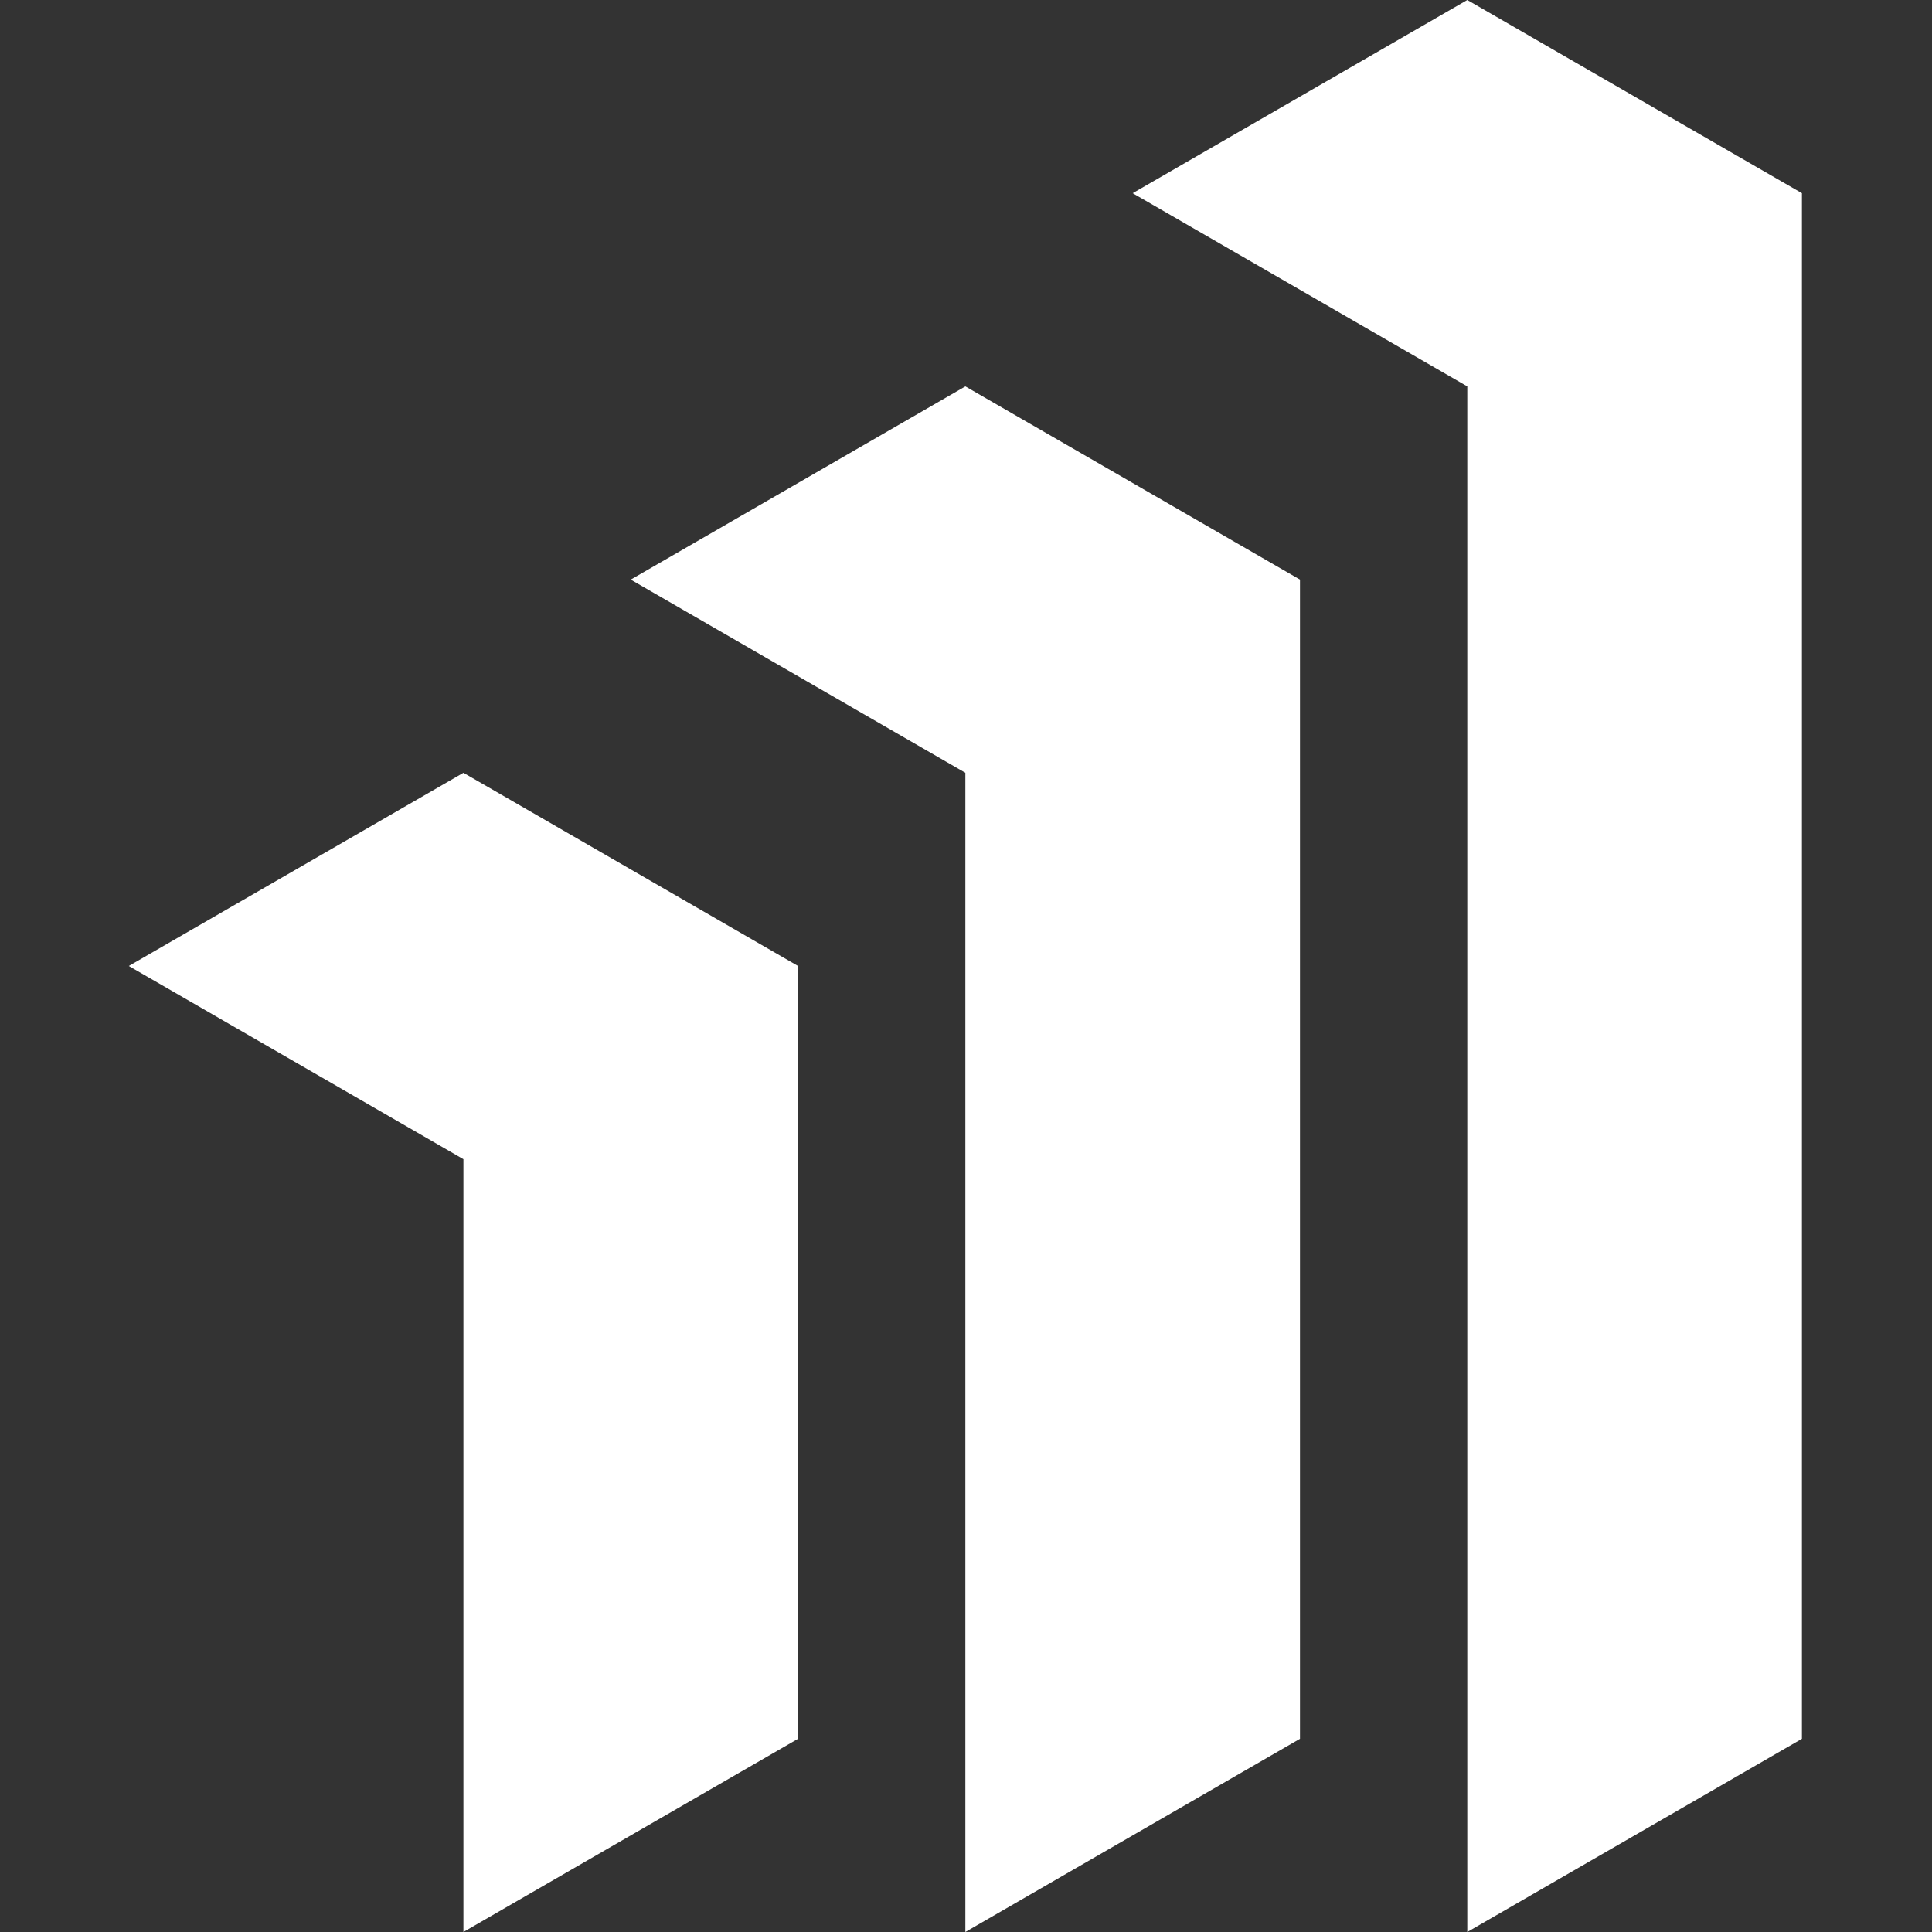
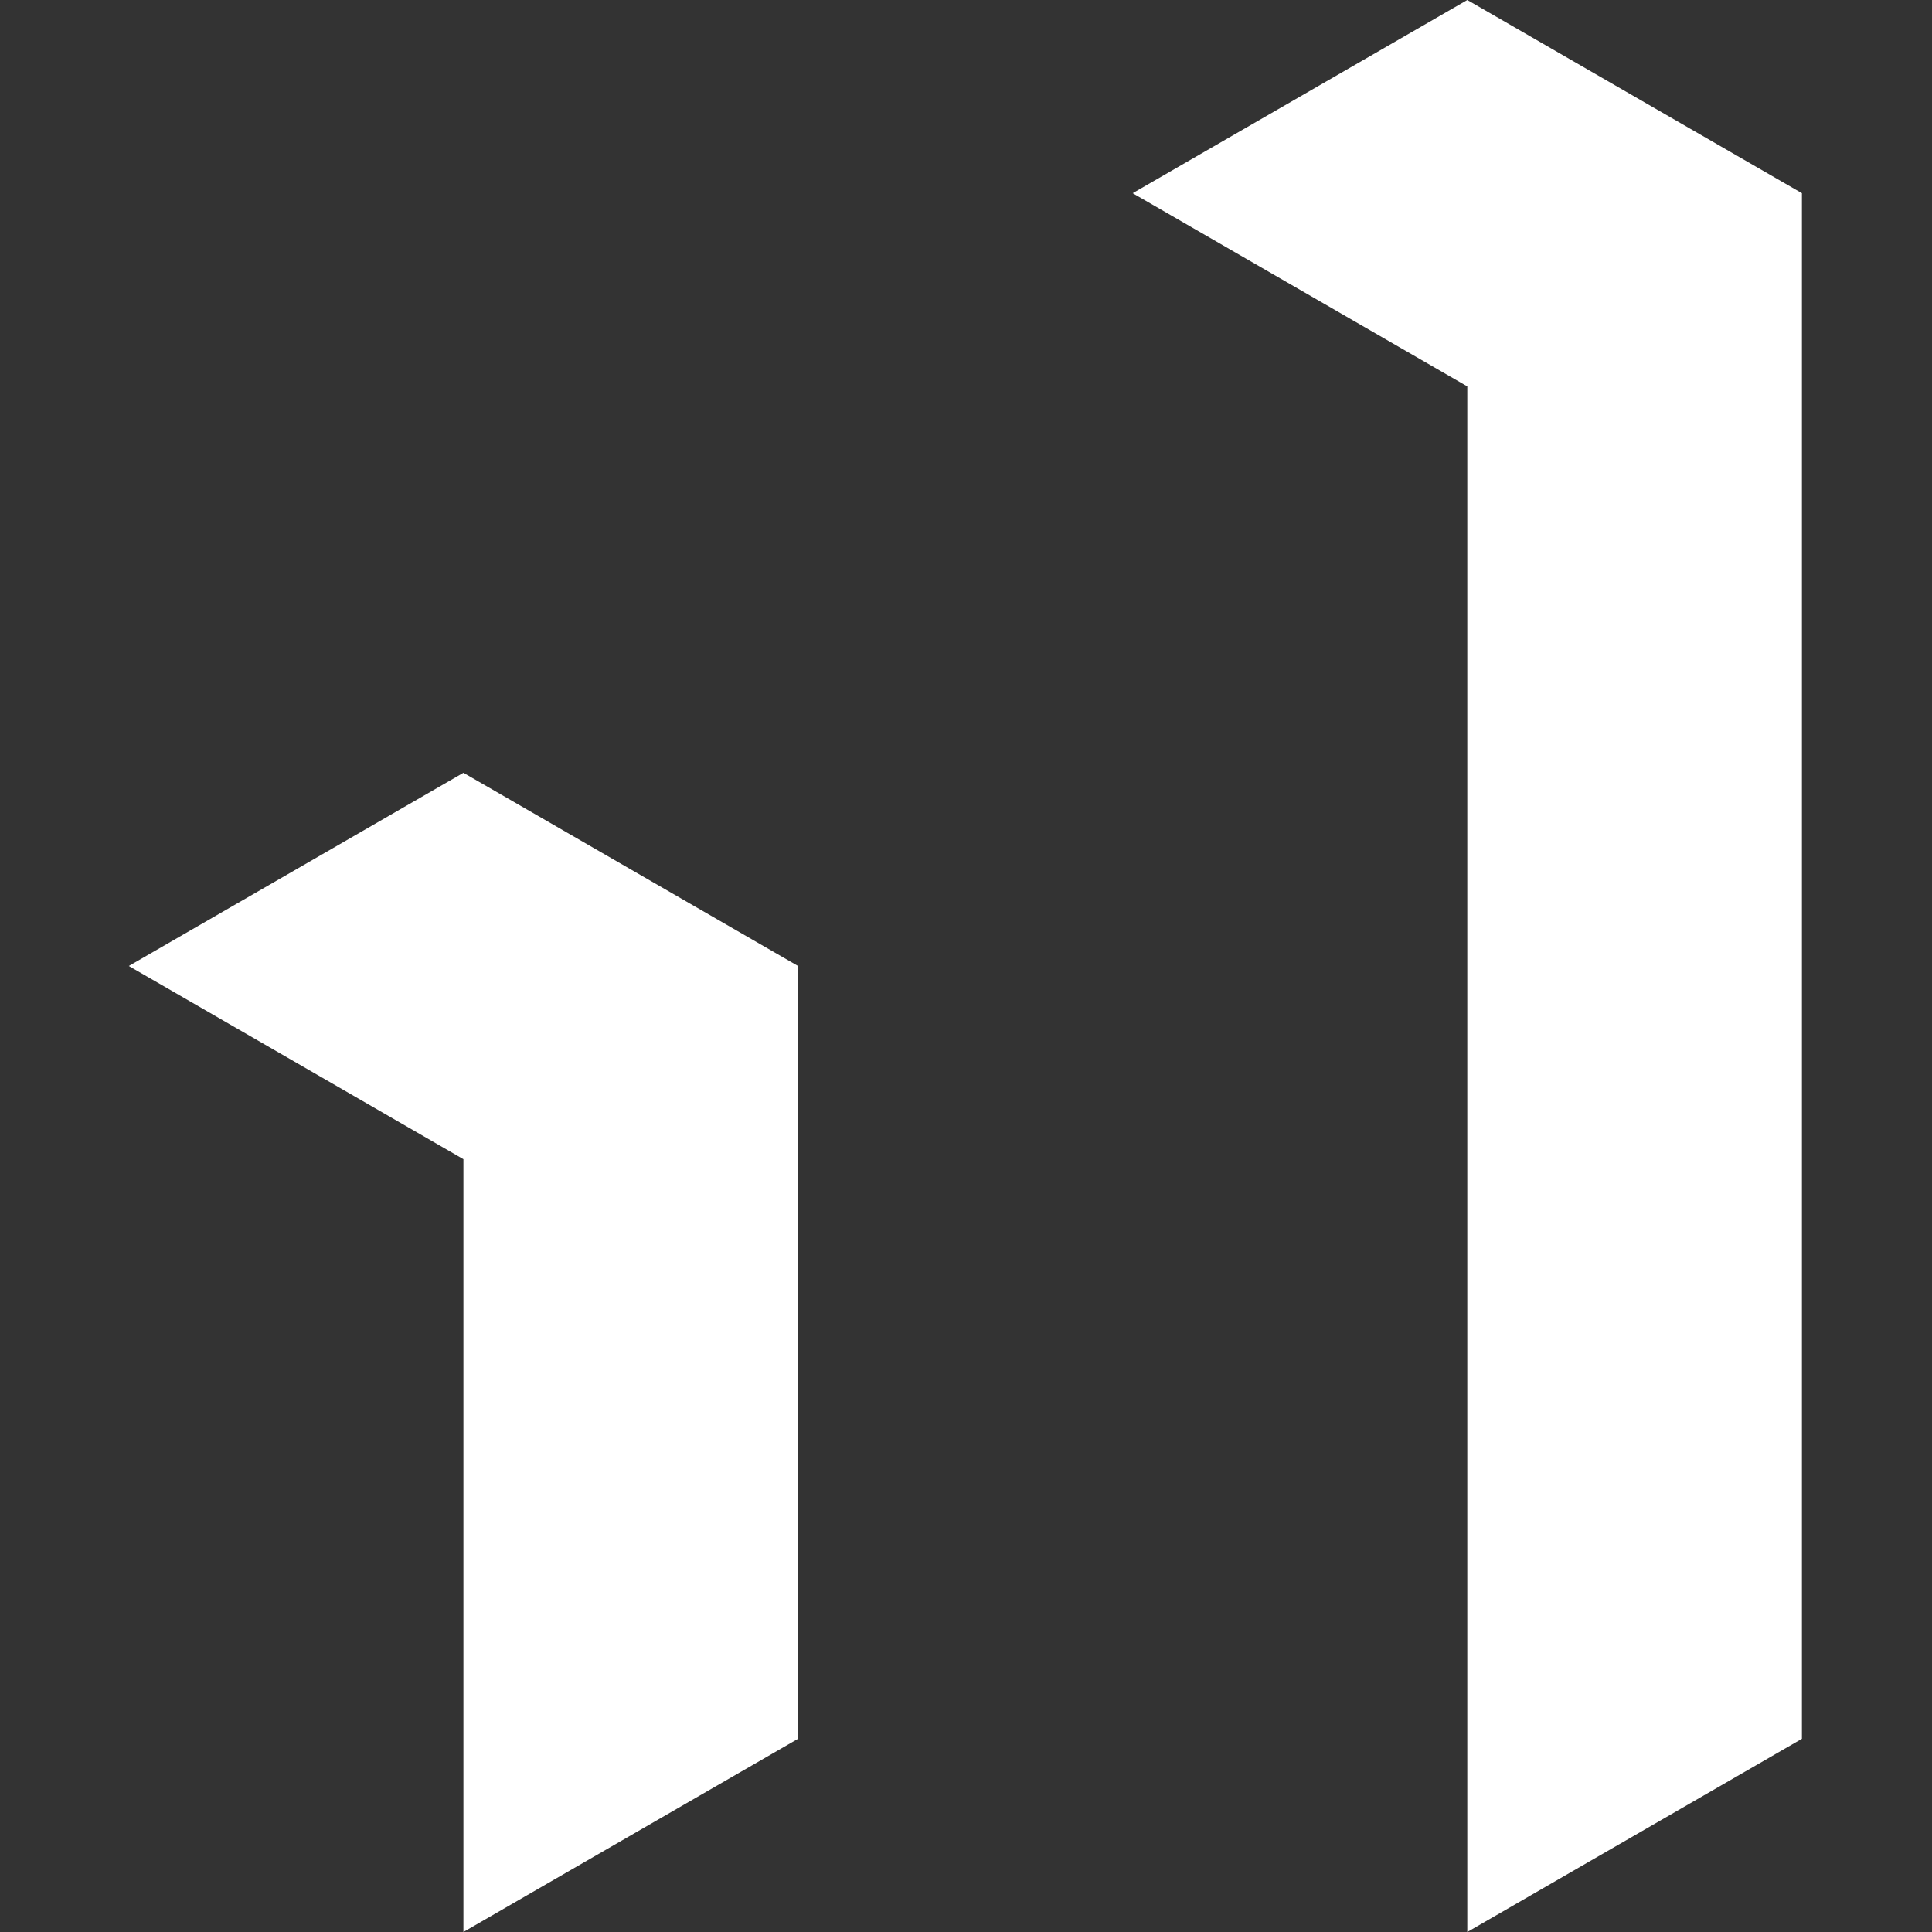
<svg xmlns="http://www.w3.org/2000/svg" viewBox="0 0 150 150">
  <rect x="0" y="0" width="150" height="150" fill="#333333" stroke="none" />
  <g transform="translate(10, 0)">
    <polygon points="0 75 25.98 90 25.98 150 51.96 135 51.96 75 25.98 60 0 75" fill="#FFFFFF" />
    <polygon points="103.92 0 77.94 15 103.92 30 103.92 150 129.9 135 129.9 15 103.92 0" fill="#FFFFFF" />
-     <polygon points="38.97 45 64.95 60 64.95 150 90.93 135 90.93 45 64.95 30 38.97 45" fill="#FFFFFF" />
  </g>
</svg>